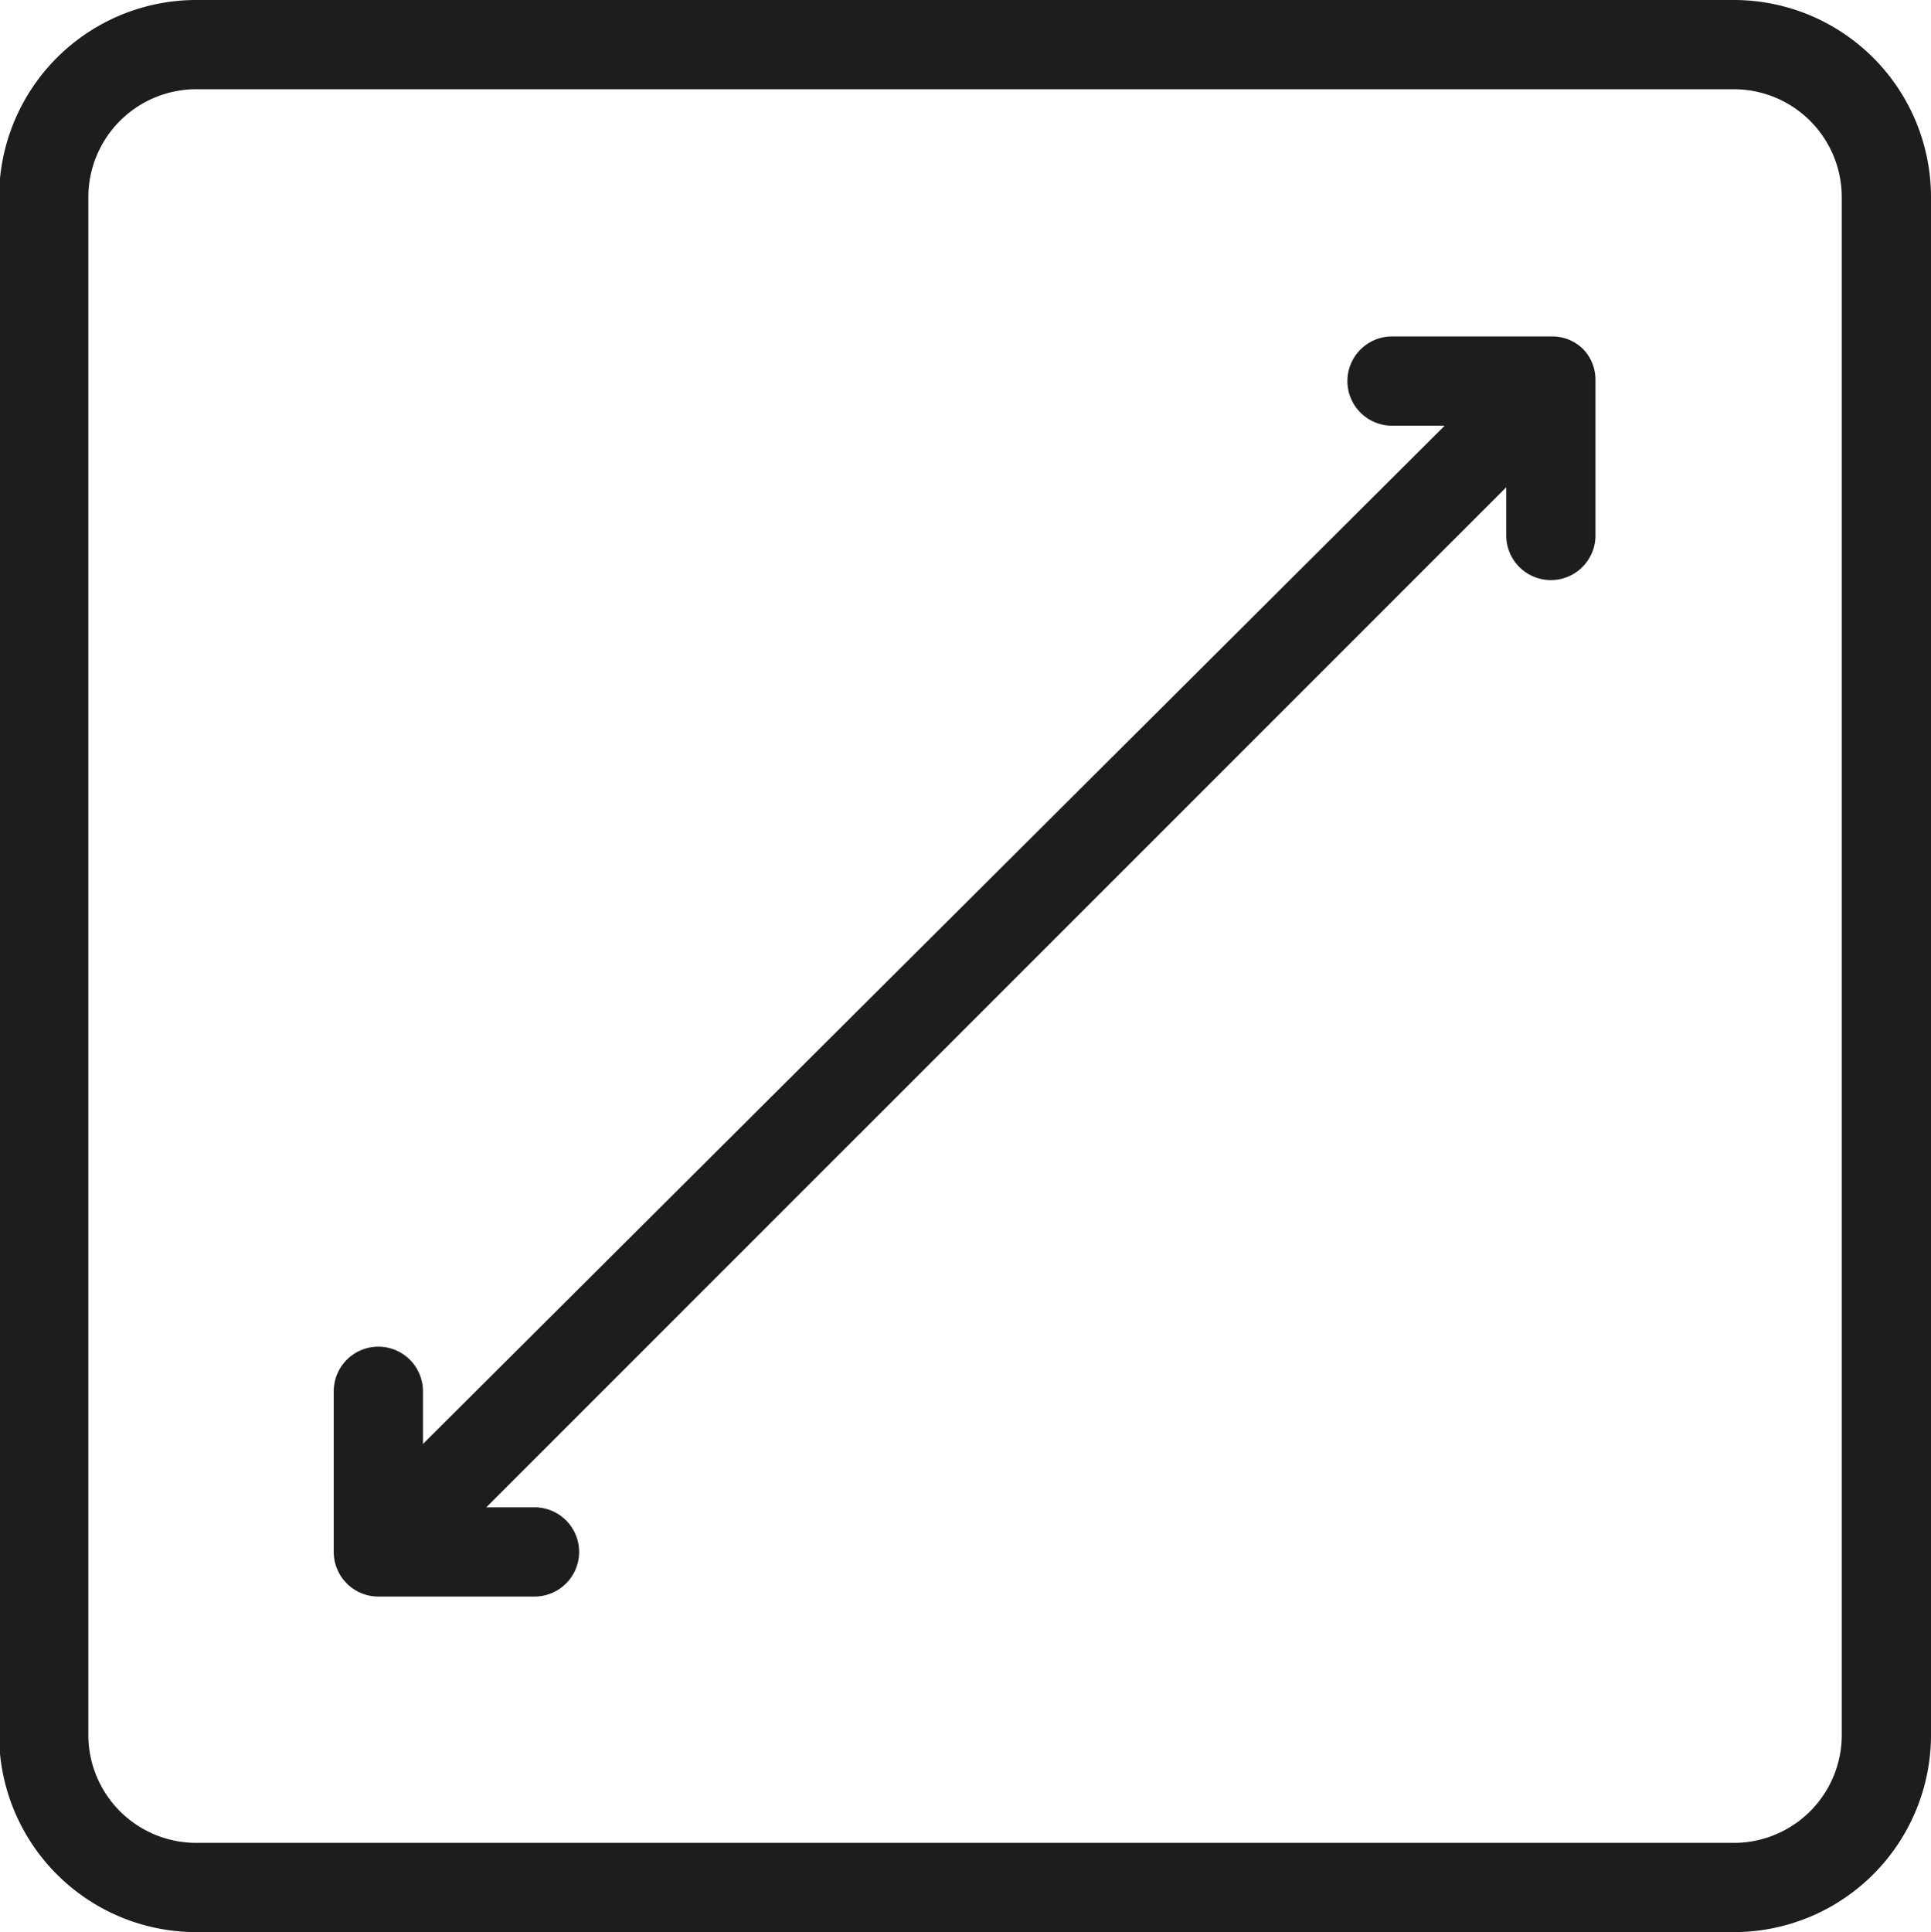
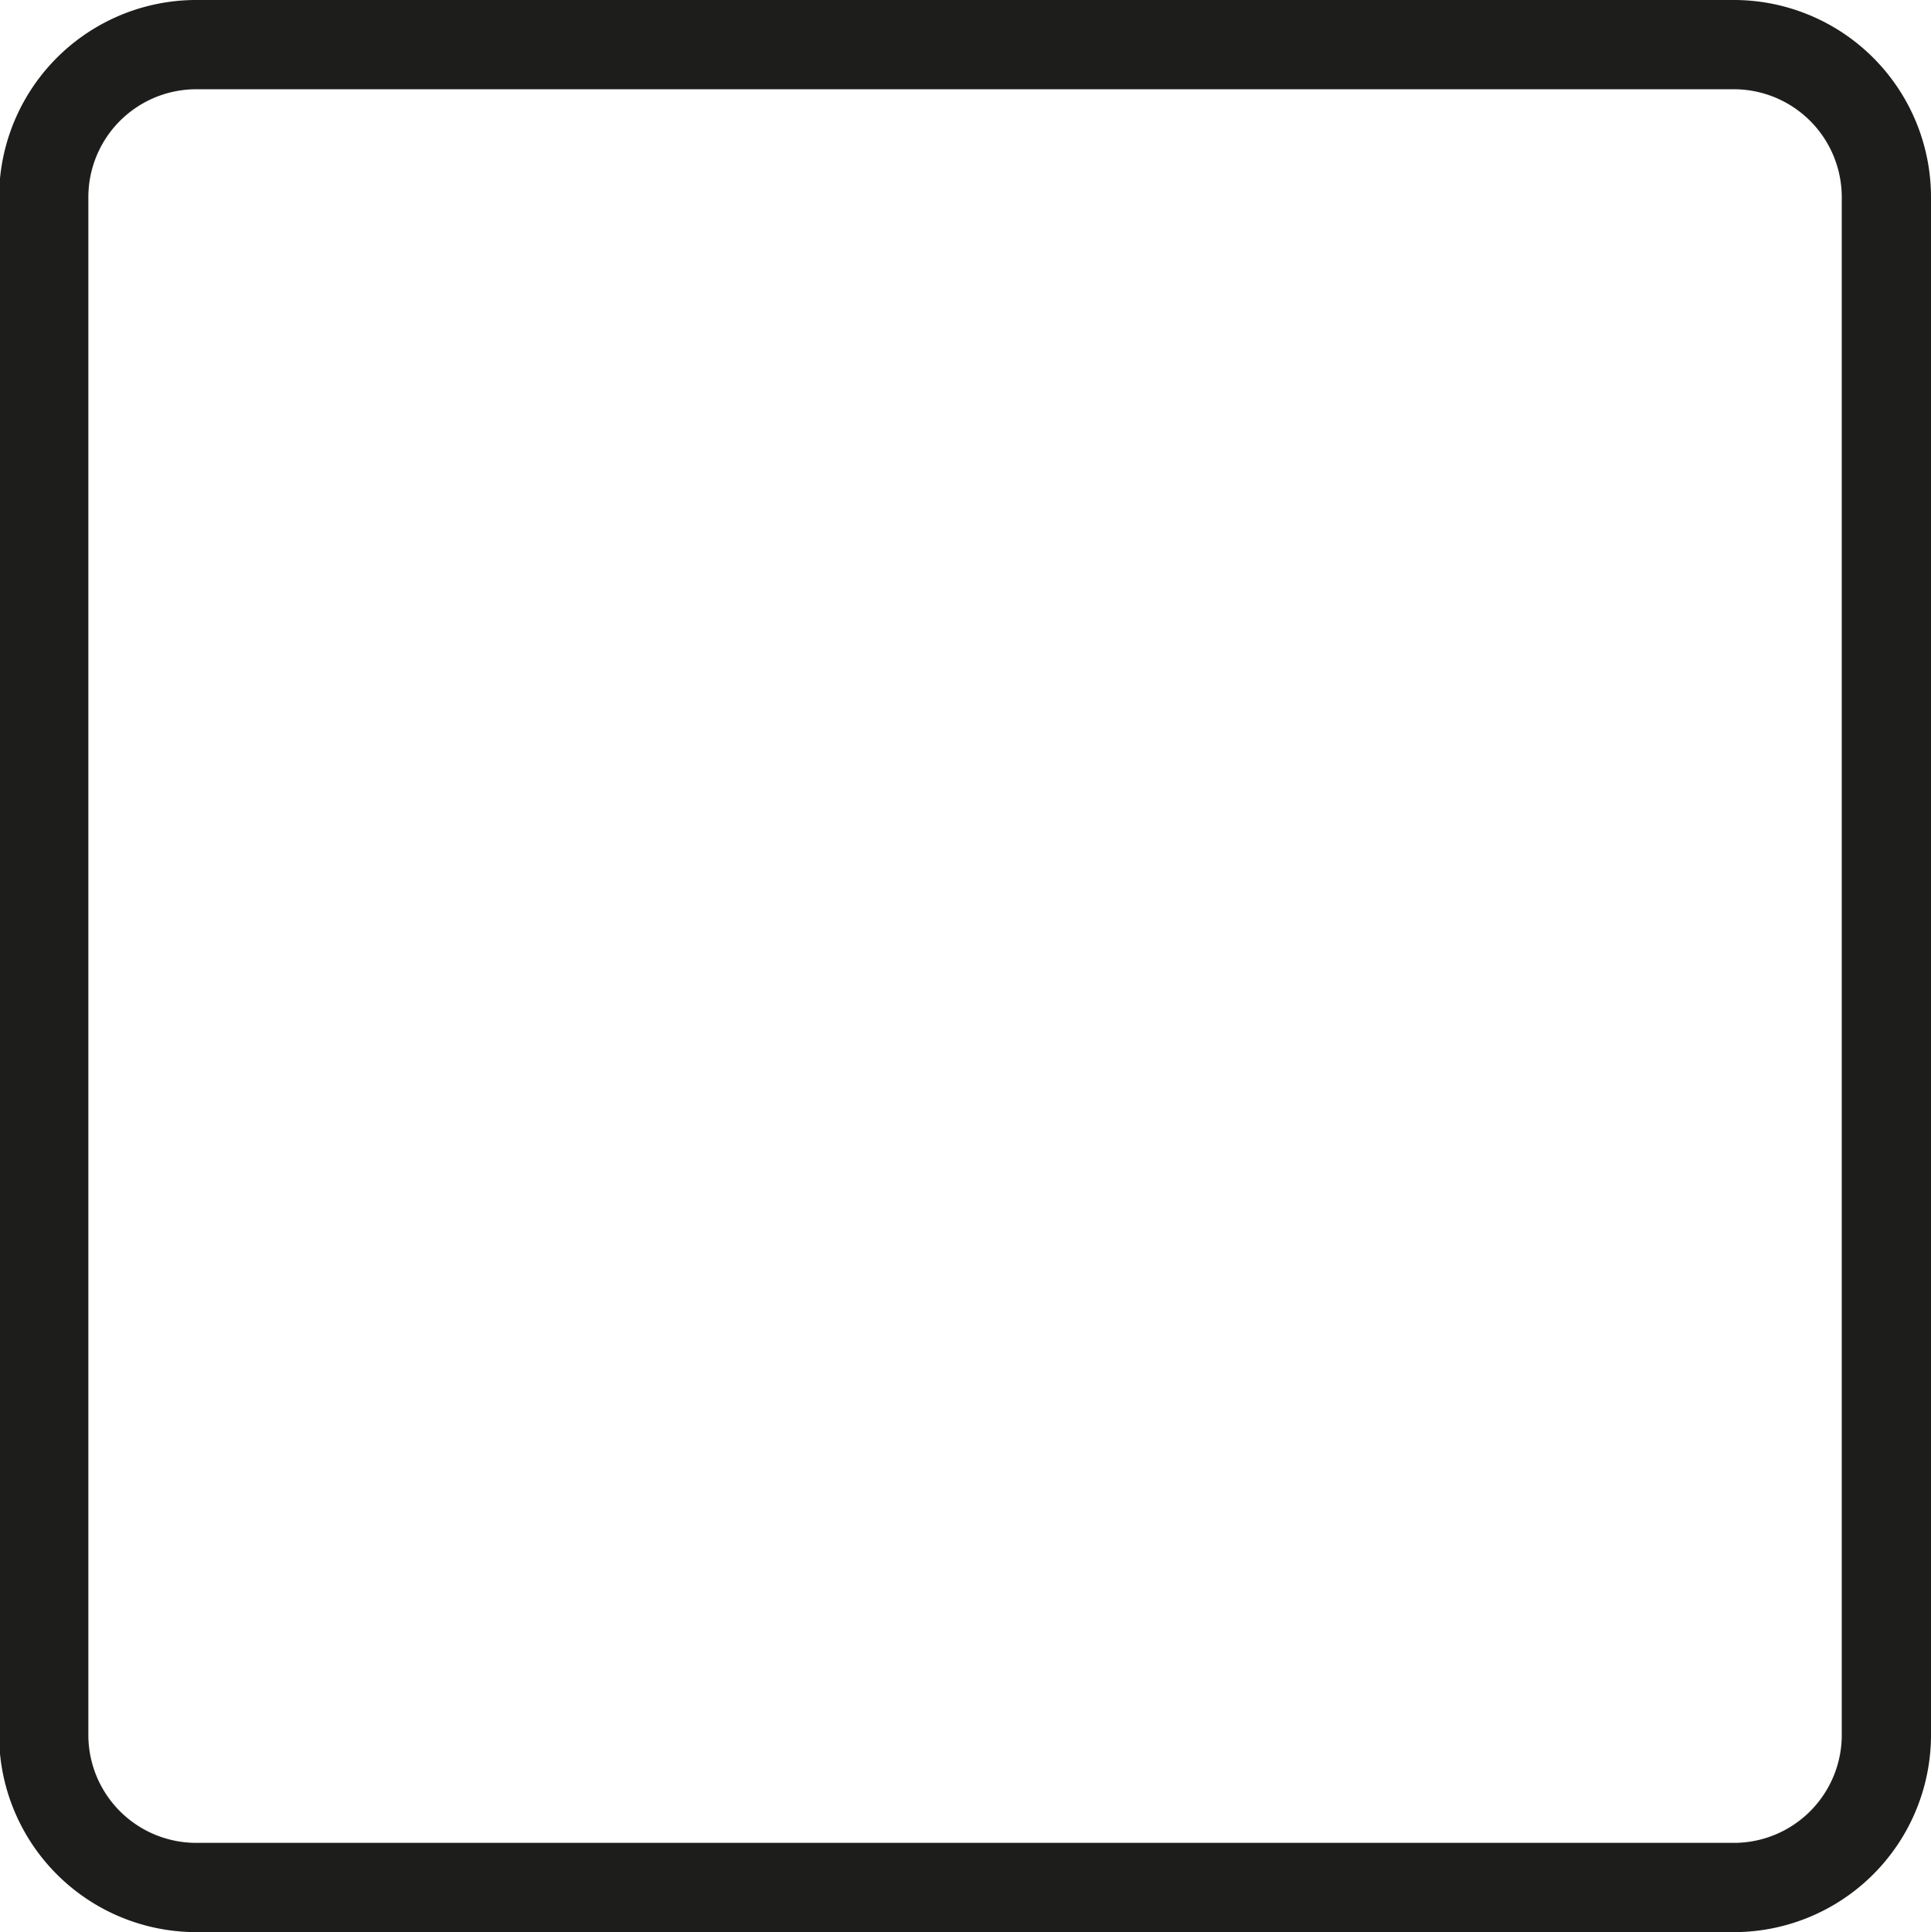
<svg xmlns="http://www.w3.org/2000/svg" id="Слой_1" data-name="Слой 1" viewBox="0 0 21.64 21.65">
  <defs>
    <style>.cls-1{fill:#1d1d1b;}</style>
  </defs>
  <title>max_size</title>
  <path class="cls-1" d="M19.44,0H2.22A2.21,2.21,0,0,0,0,2.21V19.42A2.21,2.21,0,0,0,2.2,21.65H19.43a2.21,2.21,0,0,0,2.22-2.2h0V2.21A2.21,2.21,0,0,0,19.44,0Zm1.21,2.2V19.42a1.21,1.21,0,0,1-1.19,1.23H2.22A1.21,1.21,0,0,1,1,19.44V2.21A1.21,1.21,0,0,1,2.22,1H19.43a1.21,1.21,0,0,1,1.22,1.2Z" transform="translate(-0.01 0)" />
-   <path class="cls-1" d="M17.85,4.06a.5.5,0,0,0-.1-.15h0a.49.49,0,0,0-.34-.14h-1.8a.5.5,0,1,0,0,1h.59L4.75,16.18v-.59a.5.5,0,0,0-1,0v1.8a.5.5,0,0,0,.5.5H6a.5.5,0,0,0,0-1H5.46L16.89,5.46V6a.5.5,0,0,0,1,0V4.25A.5.5,0,0,0,17.85,4.06Z" transform="translate(-0.01 0)" />
</svg>